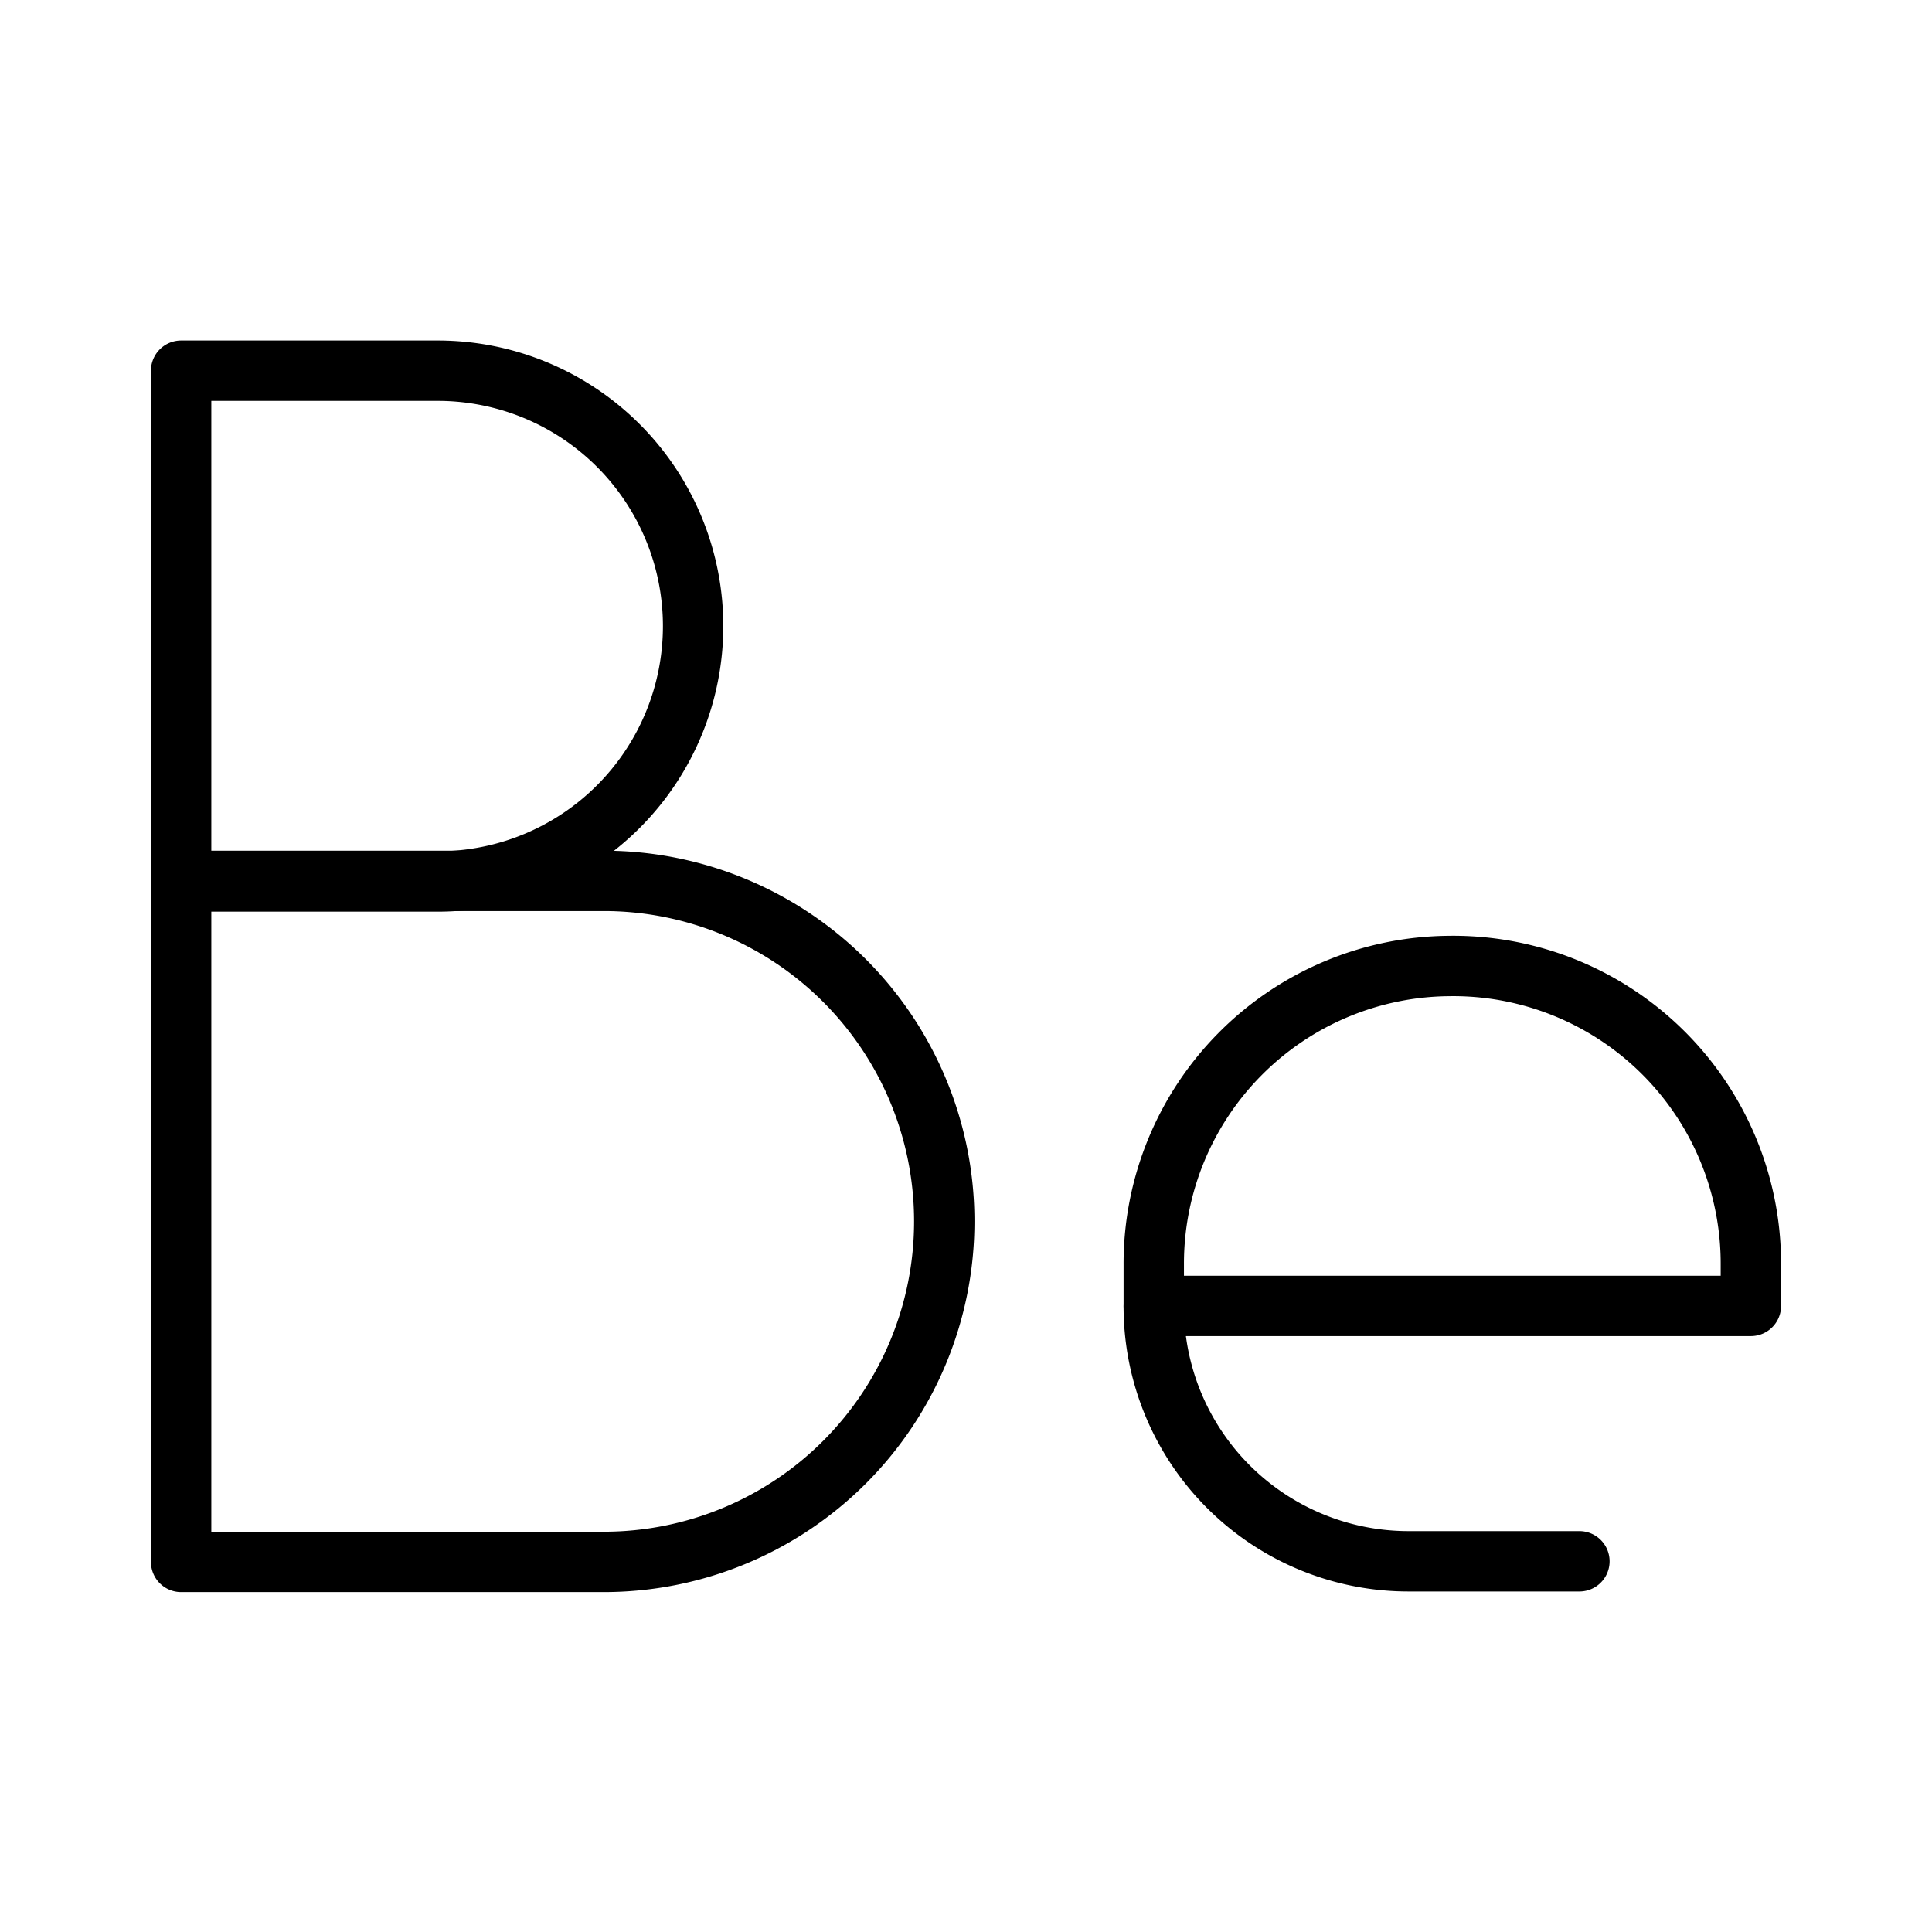
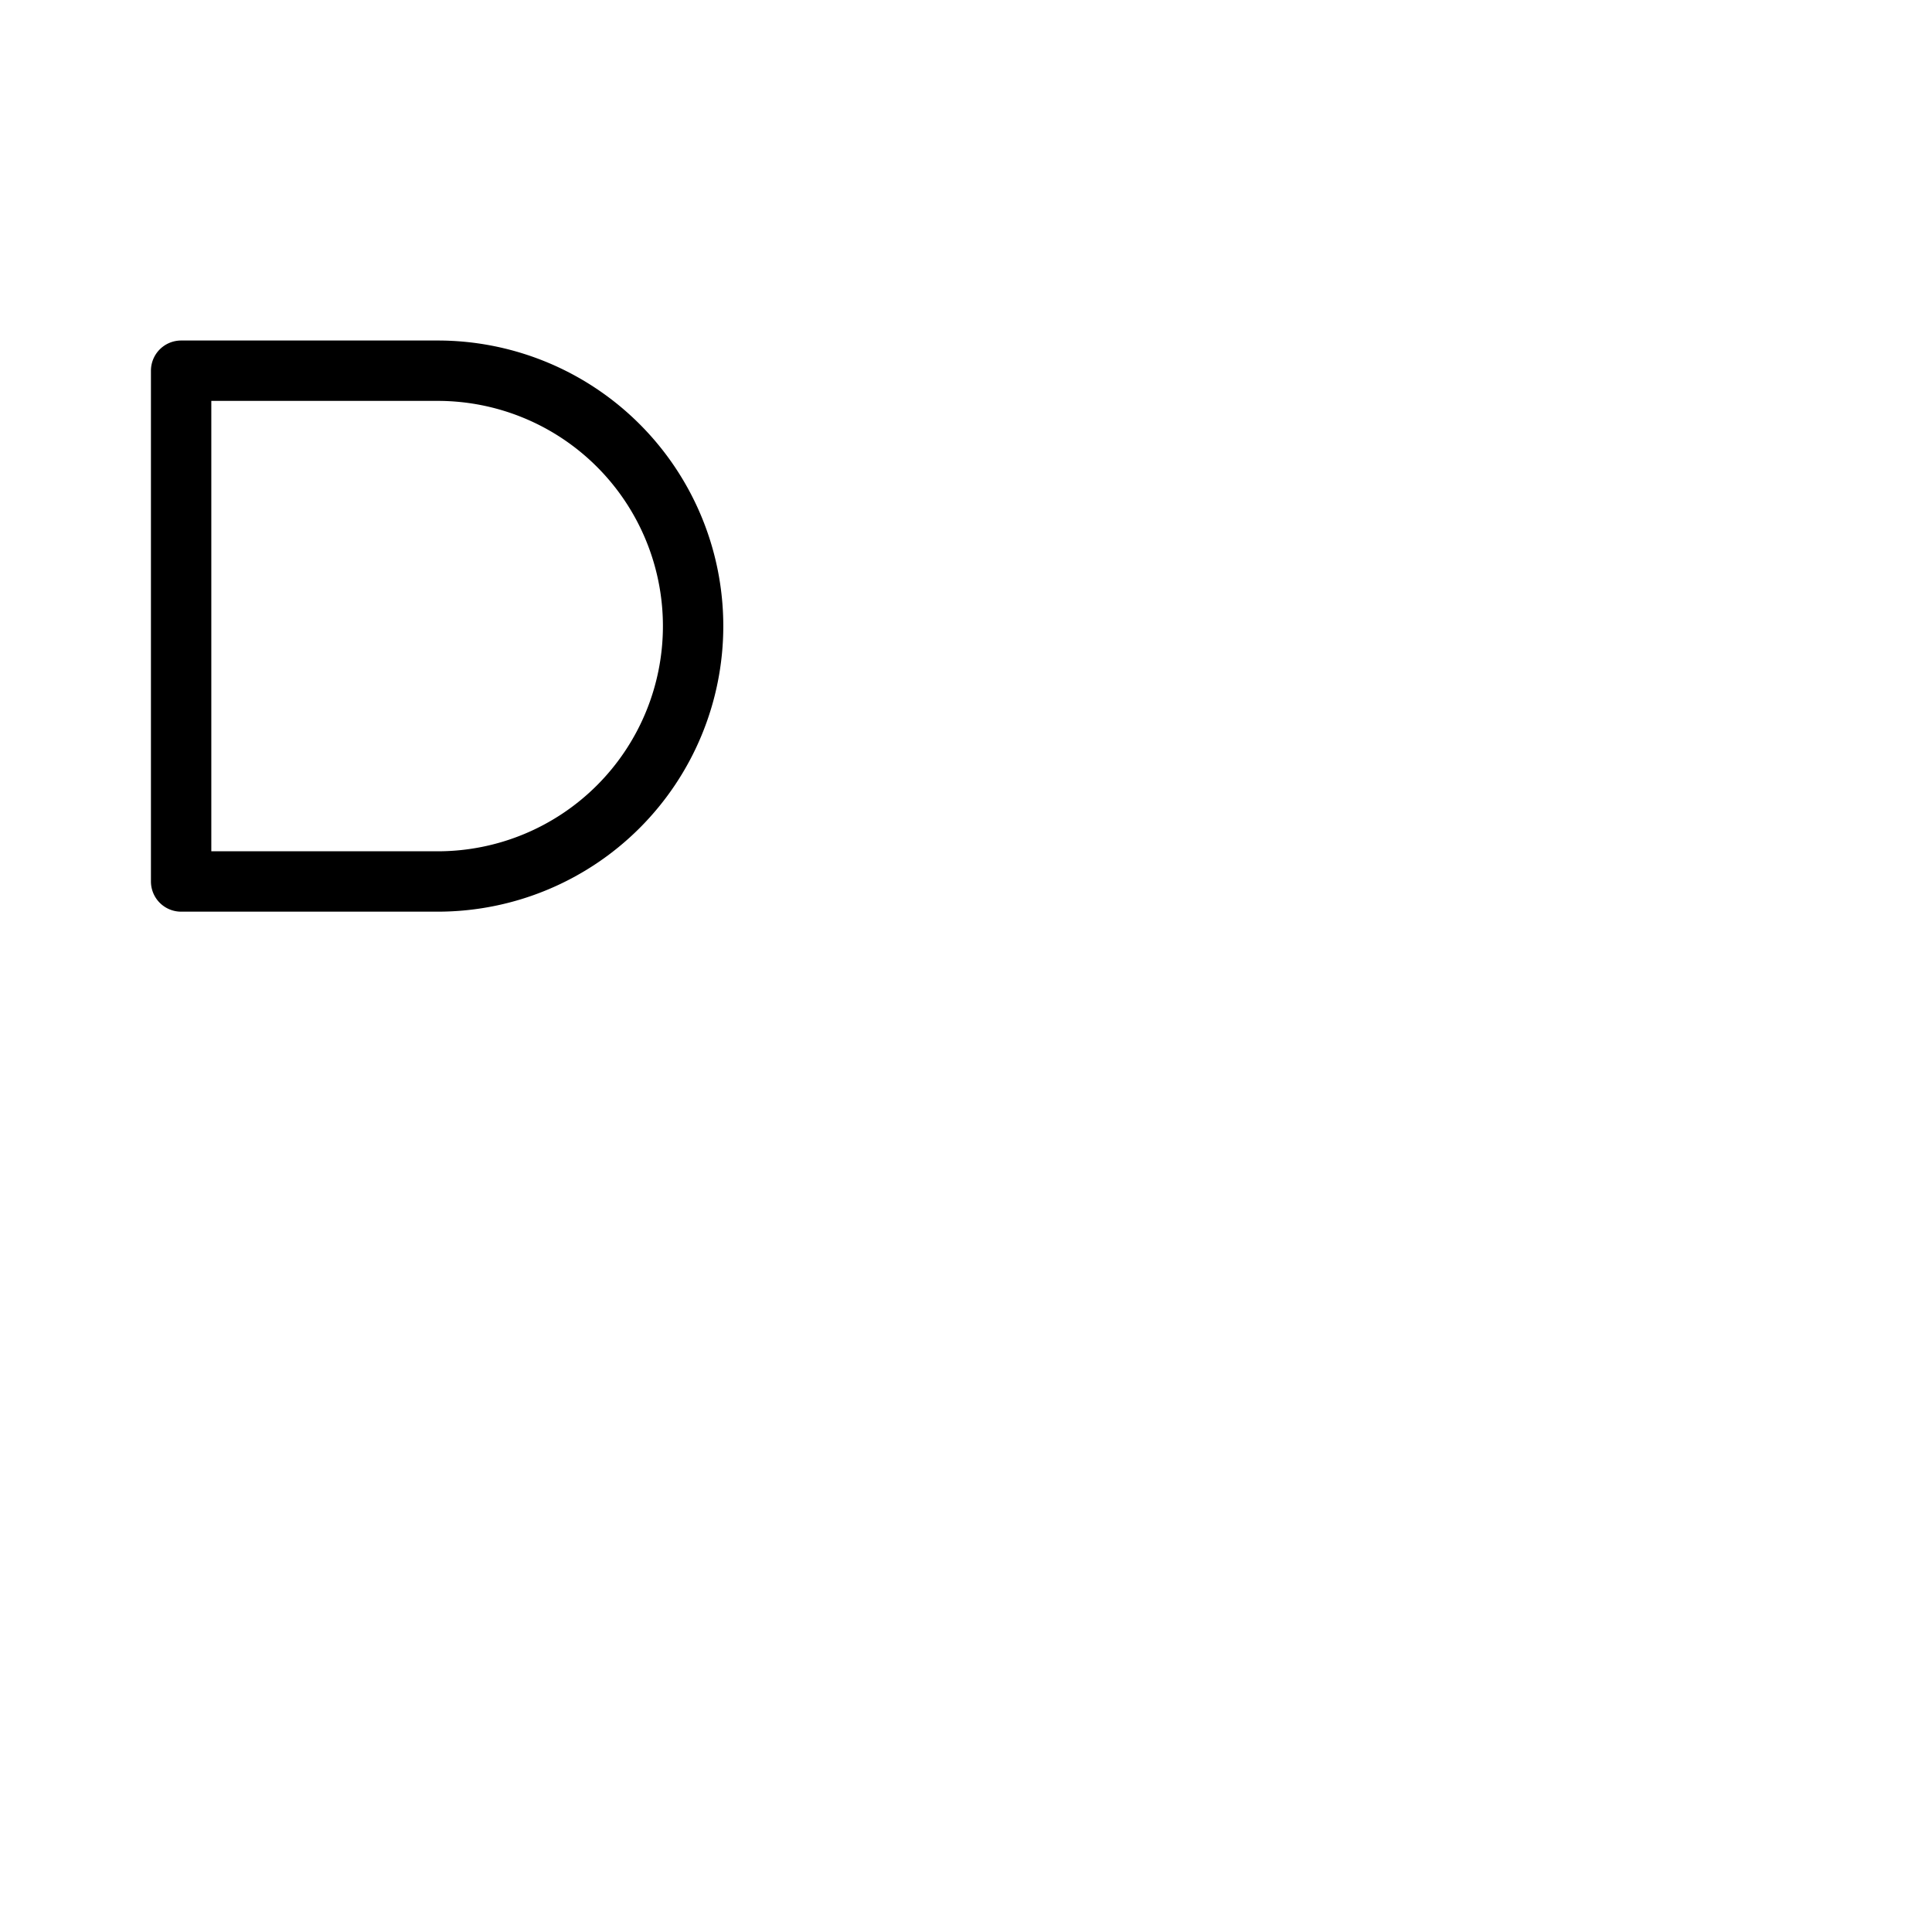
<svg xmlns="http://www.w3.org/2000/svg" width="800px" height="800px" viewBox="0 0 32 32">
  <defs>
    <style>.cls-1{fill:none;stroke:#000000;stroke-linecap:round;stroke-linejoin:round;}</style>
  </defs>
  <g id="ic-social-media-behance">
    <path class="cls-1" d="M3,6.14H7.25a4.23,4.23,0,0,1,4.23,4.23v0a4.23,4.23,0,0,1-4.23,4.23H3a0,0,0,0,1,0,0V6.14a0,0,0,0,1,0,0Z" />
-     <path class="cls-1" d="M3,14.59h7a5.64,5.64,0,0,1,5.64,5.64v0a5.64,5.64,0,0,1-5.64,5.64H3a0,0,0,0,1,0,0V14.59a0,0,0,0,1,0,0Z" />
-     <path class="cls-1" d="M24,16h0A4.93,4.93,0,0,1,29,20.93v.7a0,0,0,0,1,0,0H19.11a0,0,0,0,1,0,0v-.7A4.93,4.93,0,0,1,24,16Z" />
-     <path class="cls-1" d="M19.11,21.64h0a4.22,4.22,0,0,0,4.23,4.22h2.82" />
  </g>
</svg>